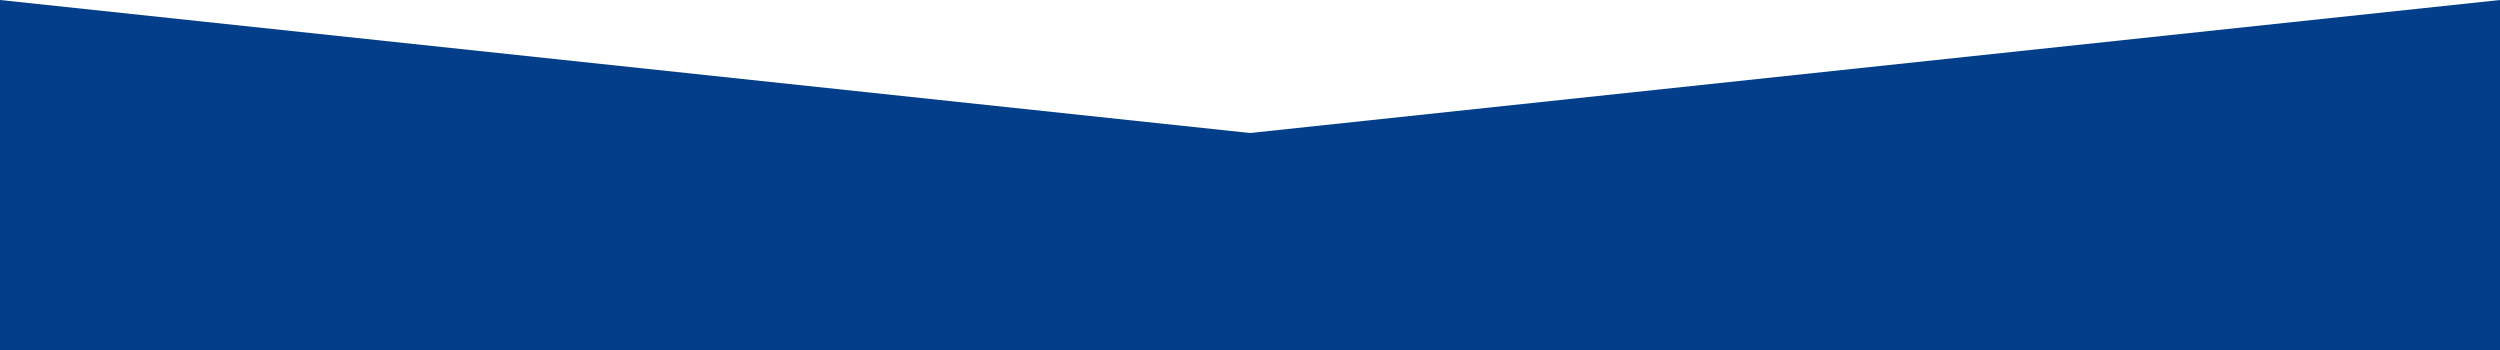
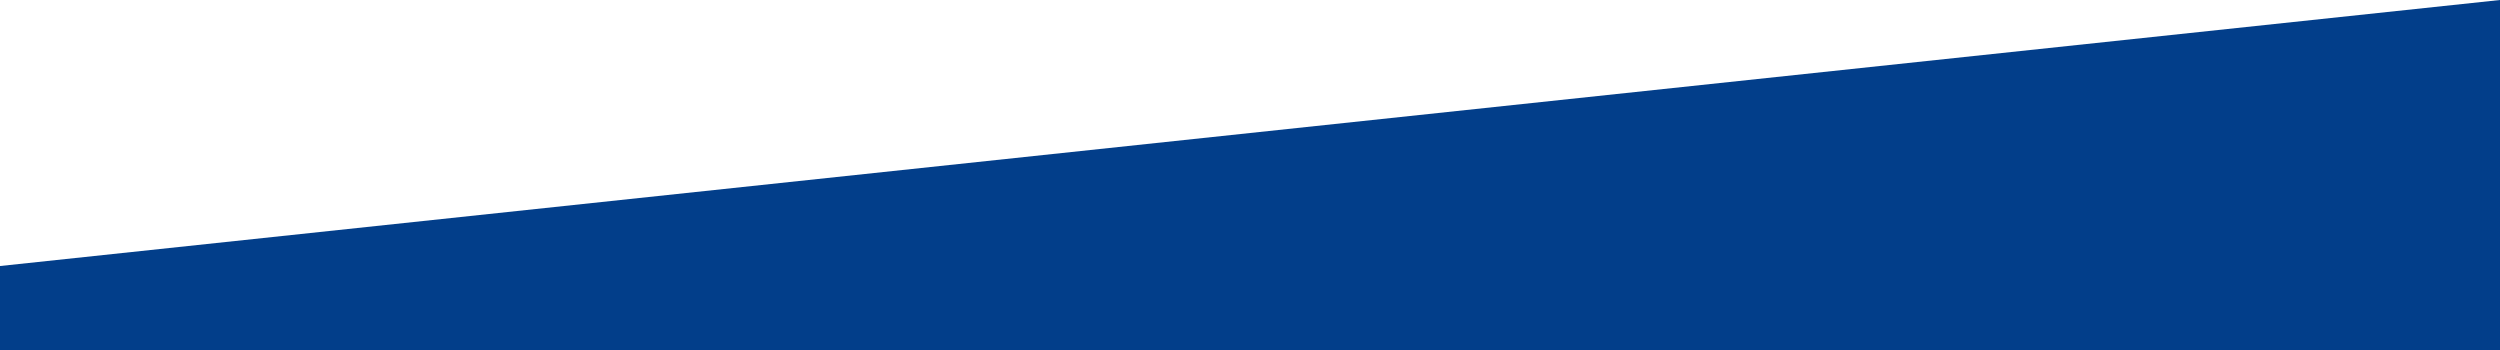
<svg xmlns="http://www.w3.org/2000/svg" width="1920" height="269" viewBox="0 0 1920 269" fill="none">
  <path d="M0 204.304L1920 0V269H0V204.304Z" fill="#023E8A" />
-   <path d="M1920 204.304L-3.0756e-05 0V269H1920V204.304Z" fill="#023E8A" />
</svg>